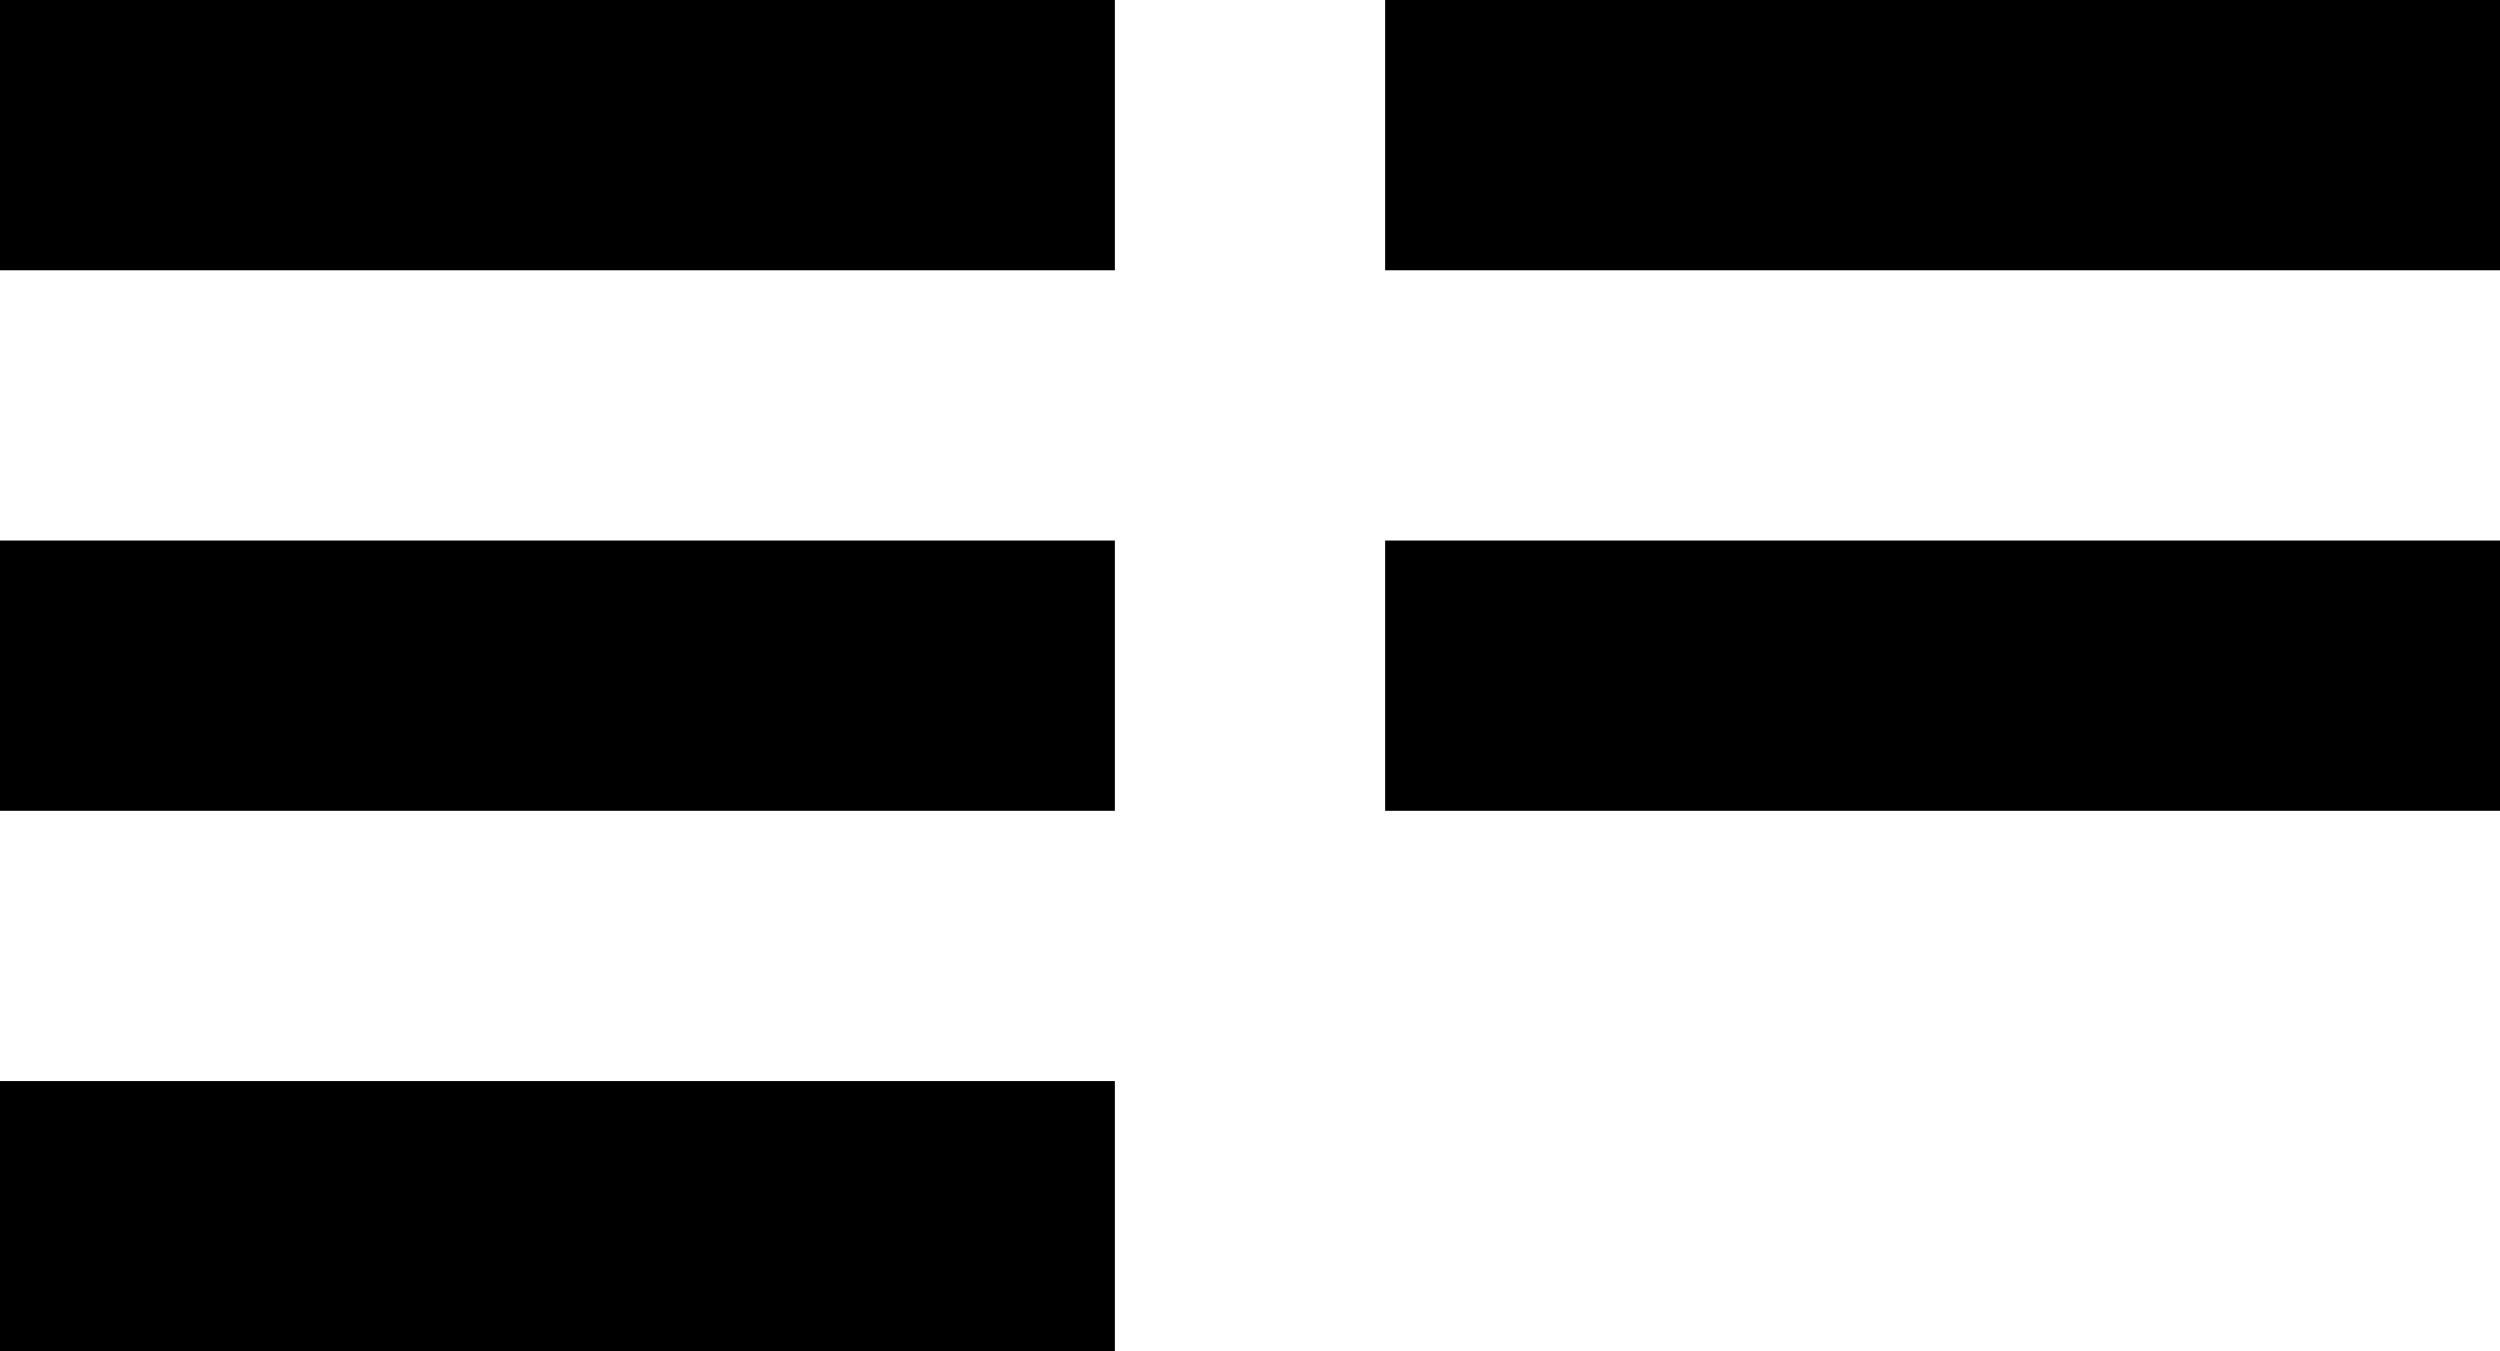
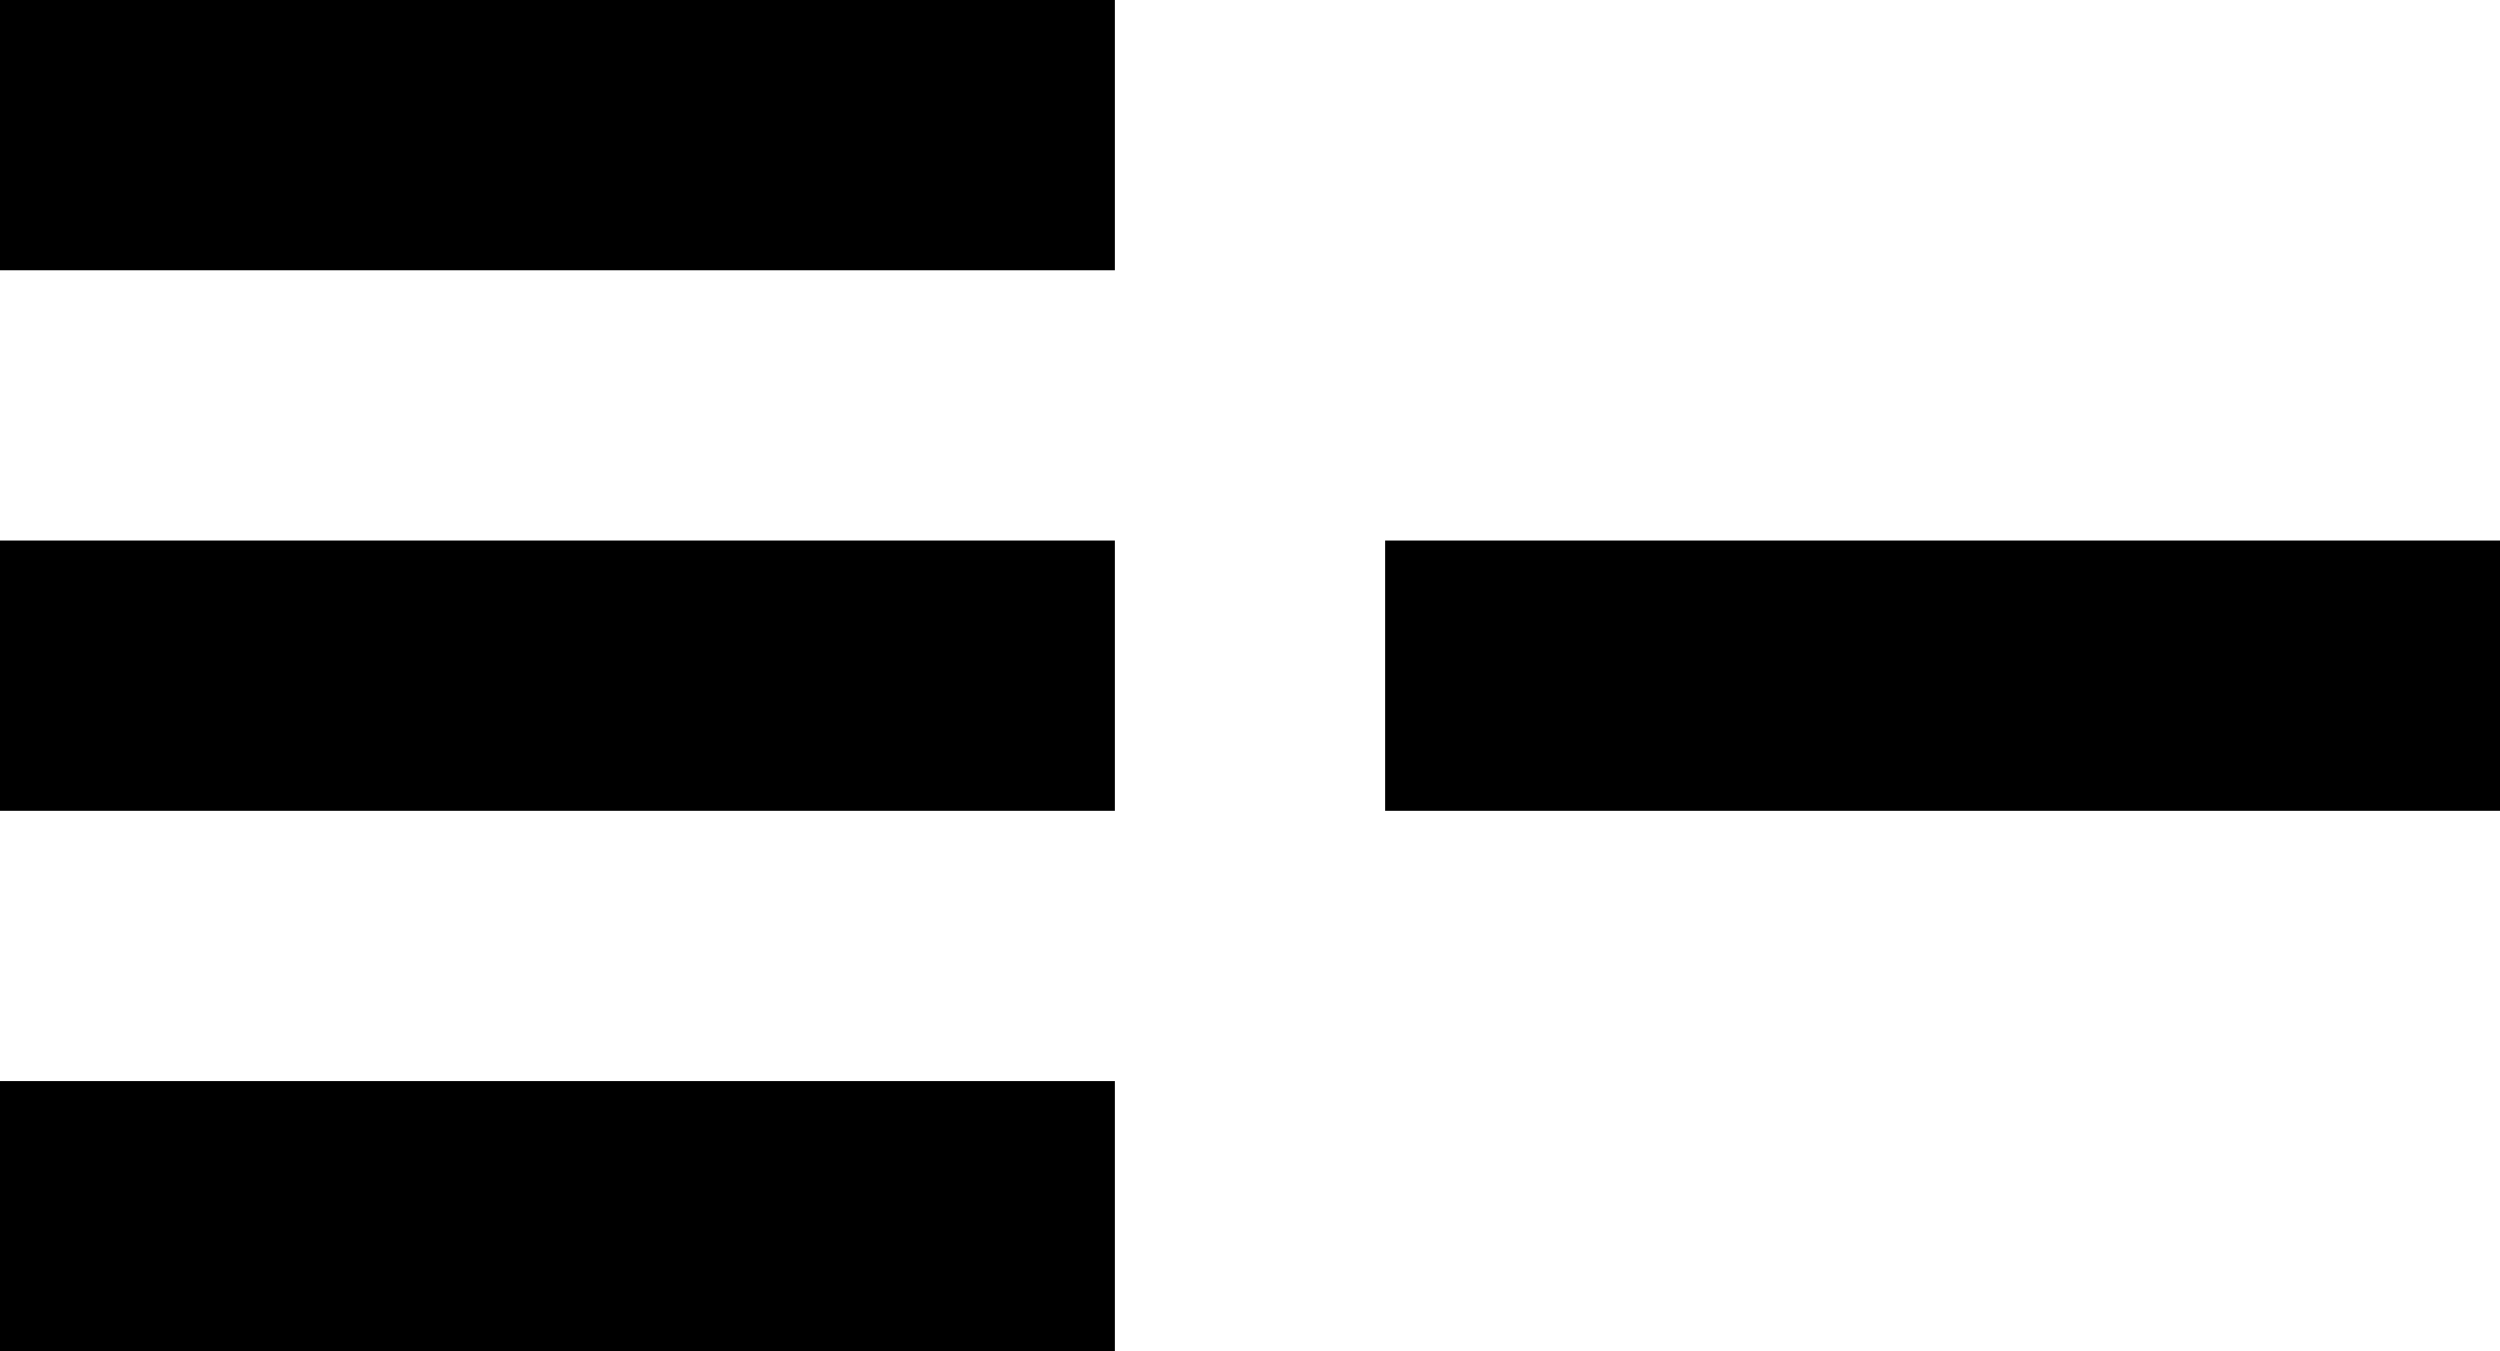
<svg xmlns="http://www.w3.org/2000/svg" width="148" height="80" viewBox="0 0 148 80" fill="none">
  <path d="M0 0H66V16H0V0Z" fill="black" />
  <path d="M0 32H66V48H0V32Z" fill="black" />
  <path d="M0 64H66V80H0V64Z" fill="black" />
-   <path d="M82 0H148V16H82V0Z" fill="black" />
  <path d="M82 32H148V48H82V32Z" fill="black" />
</svg>